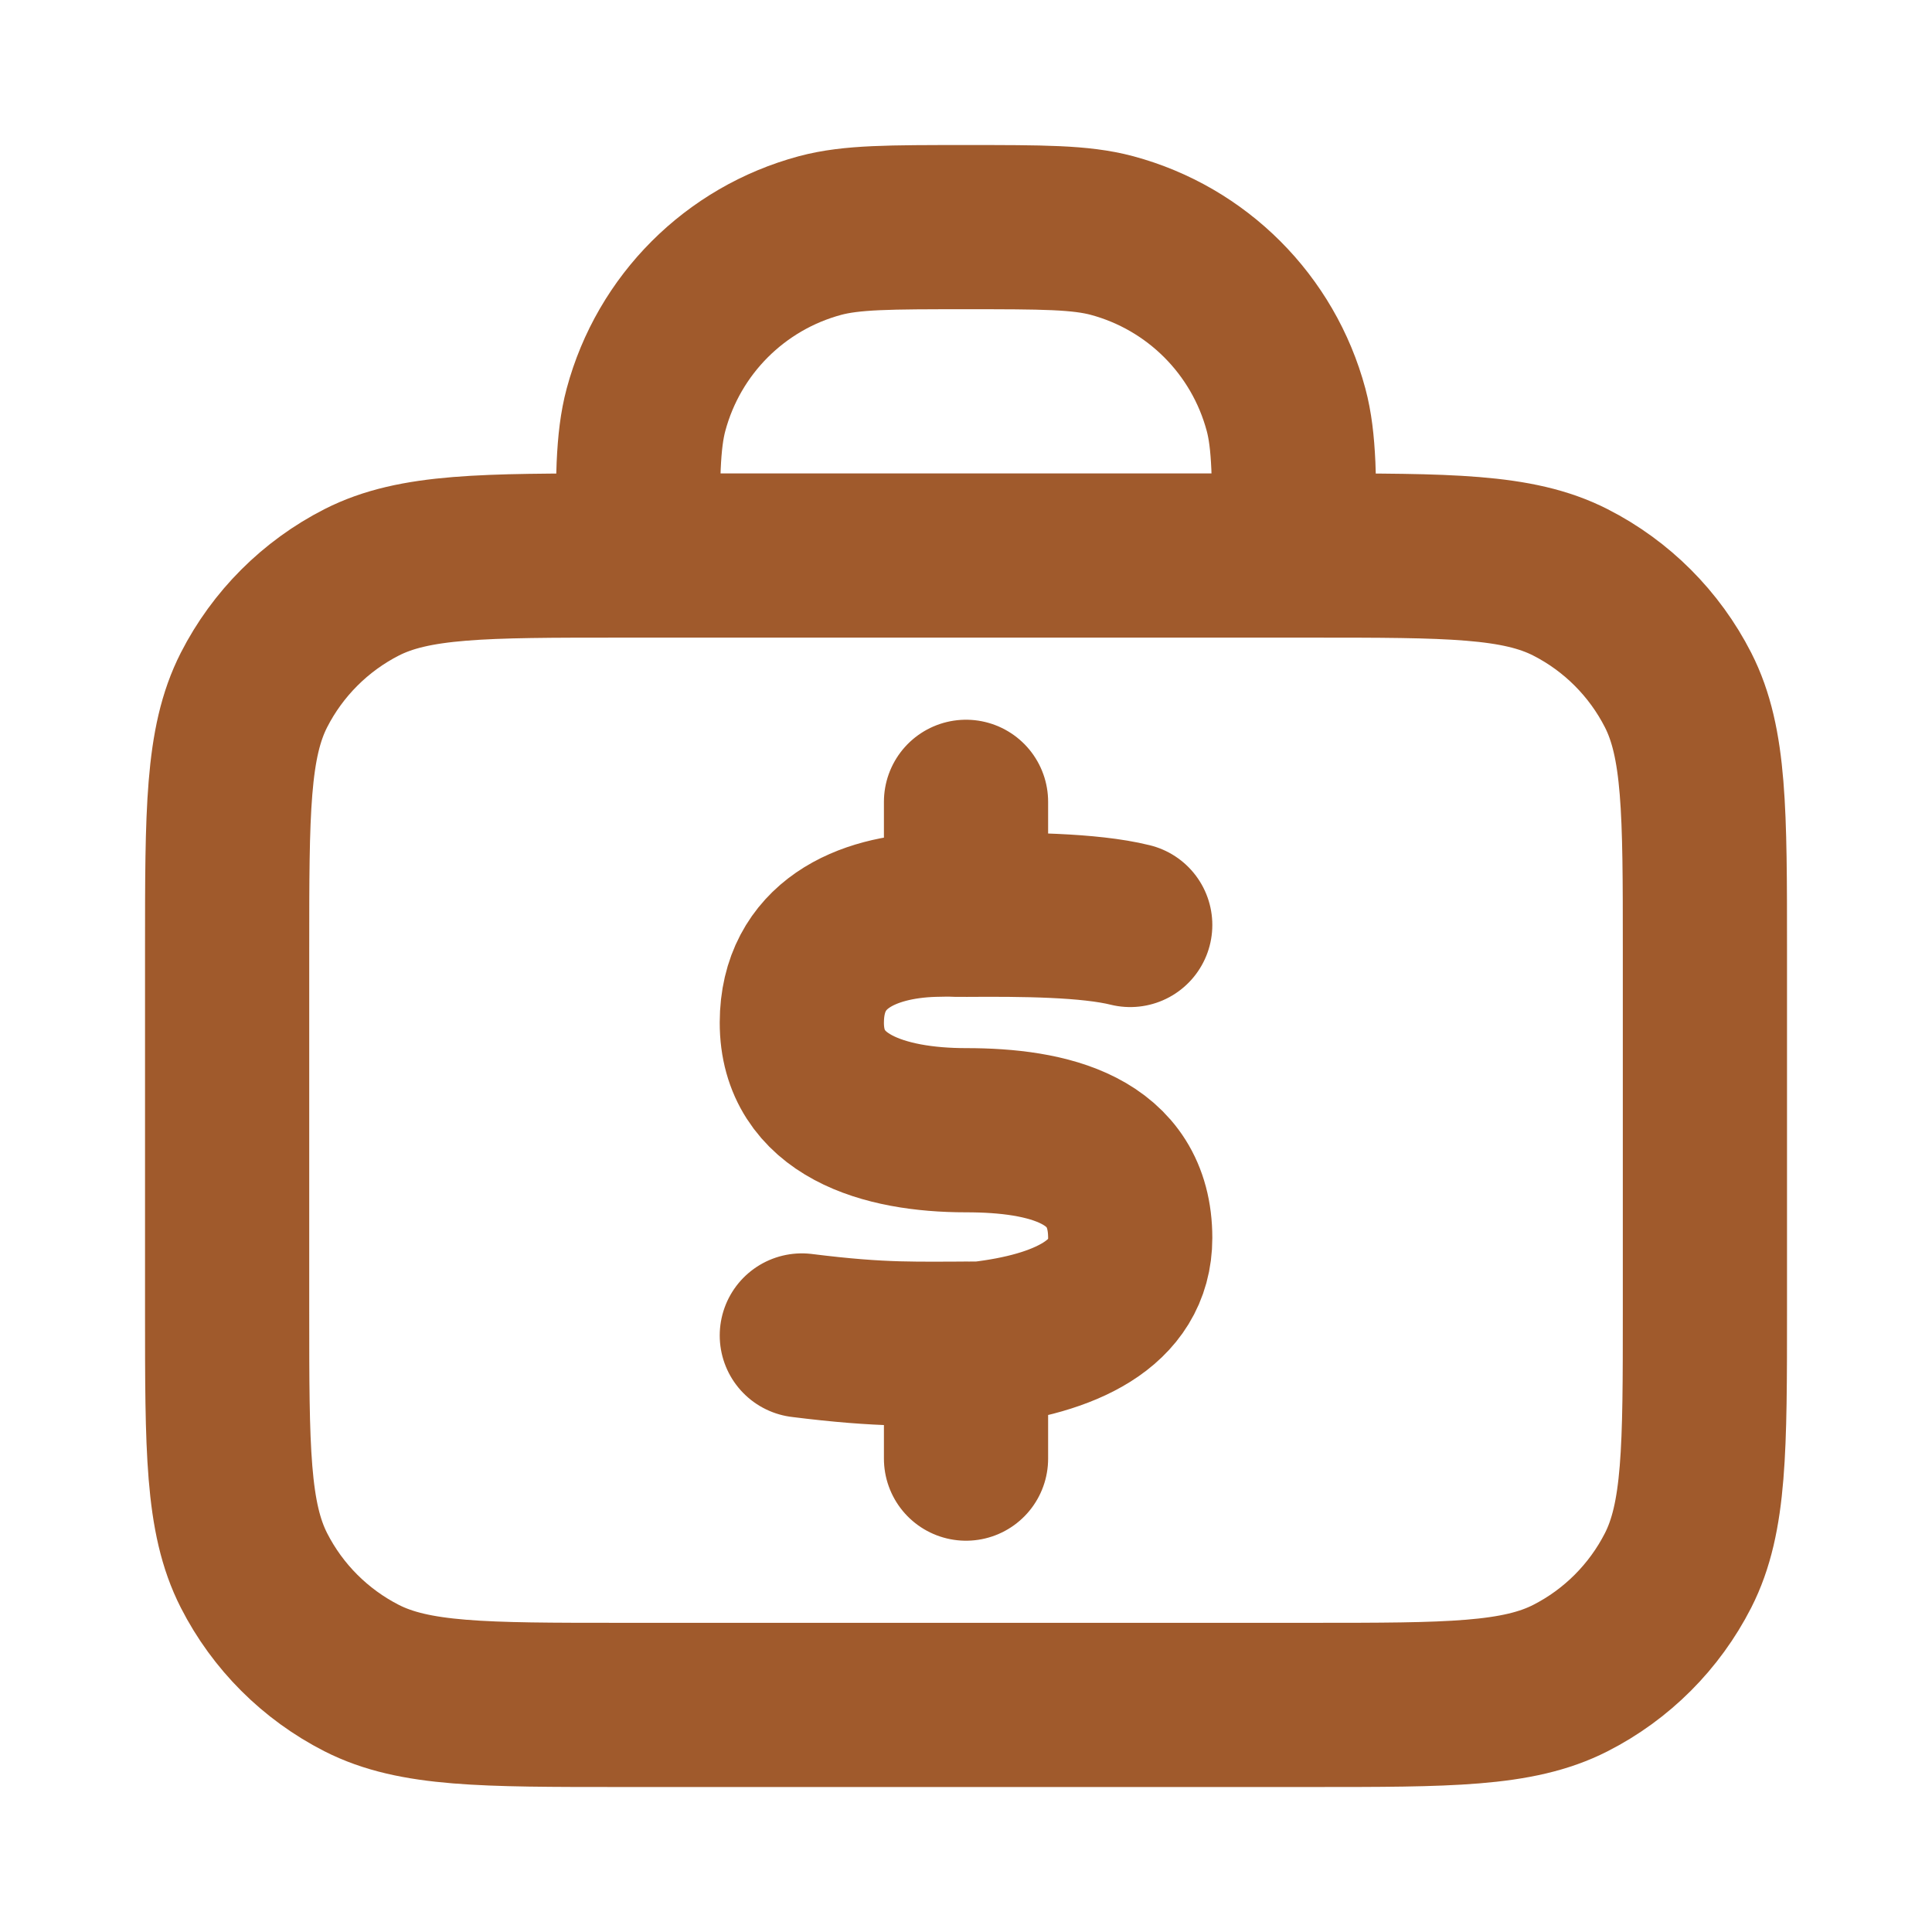
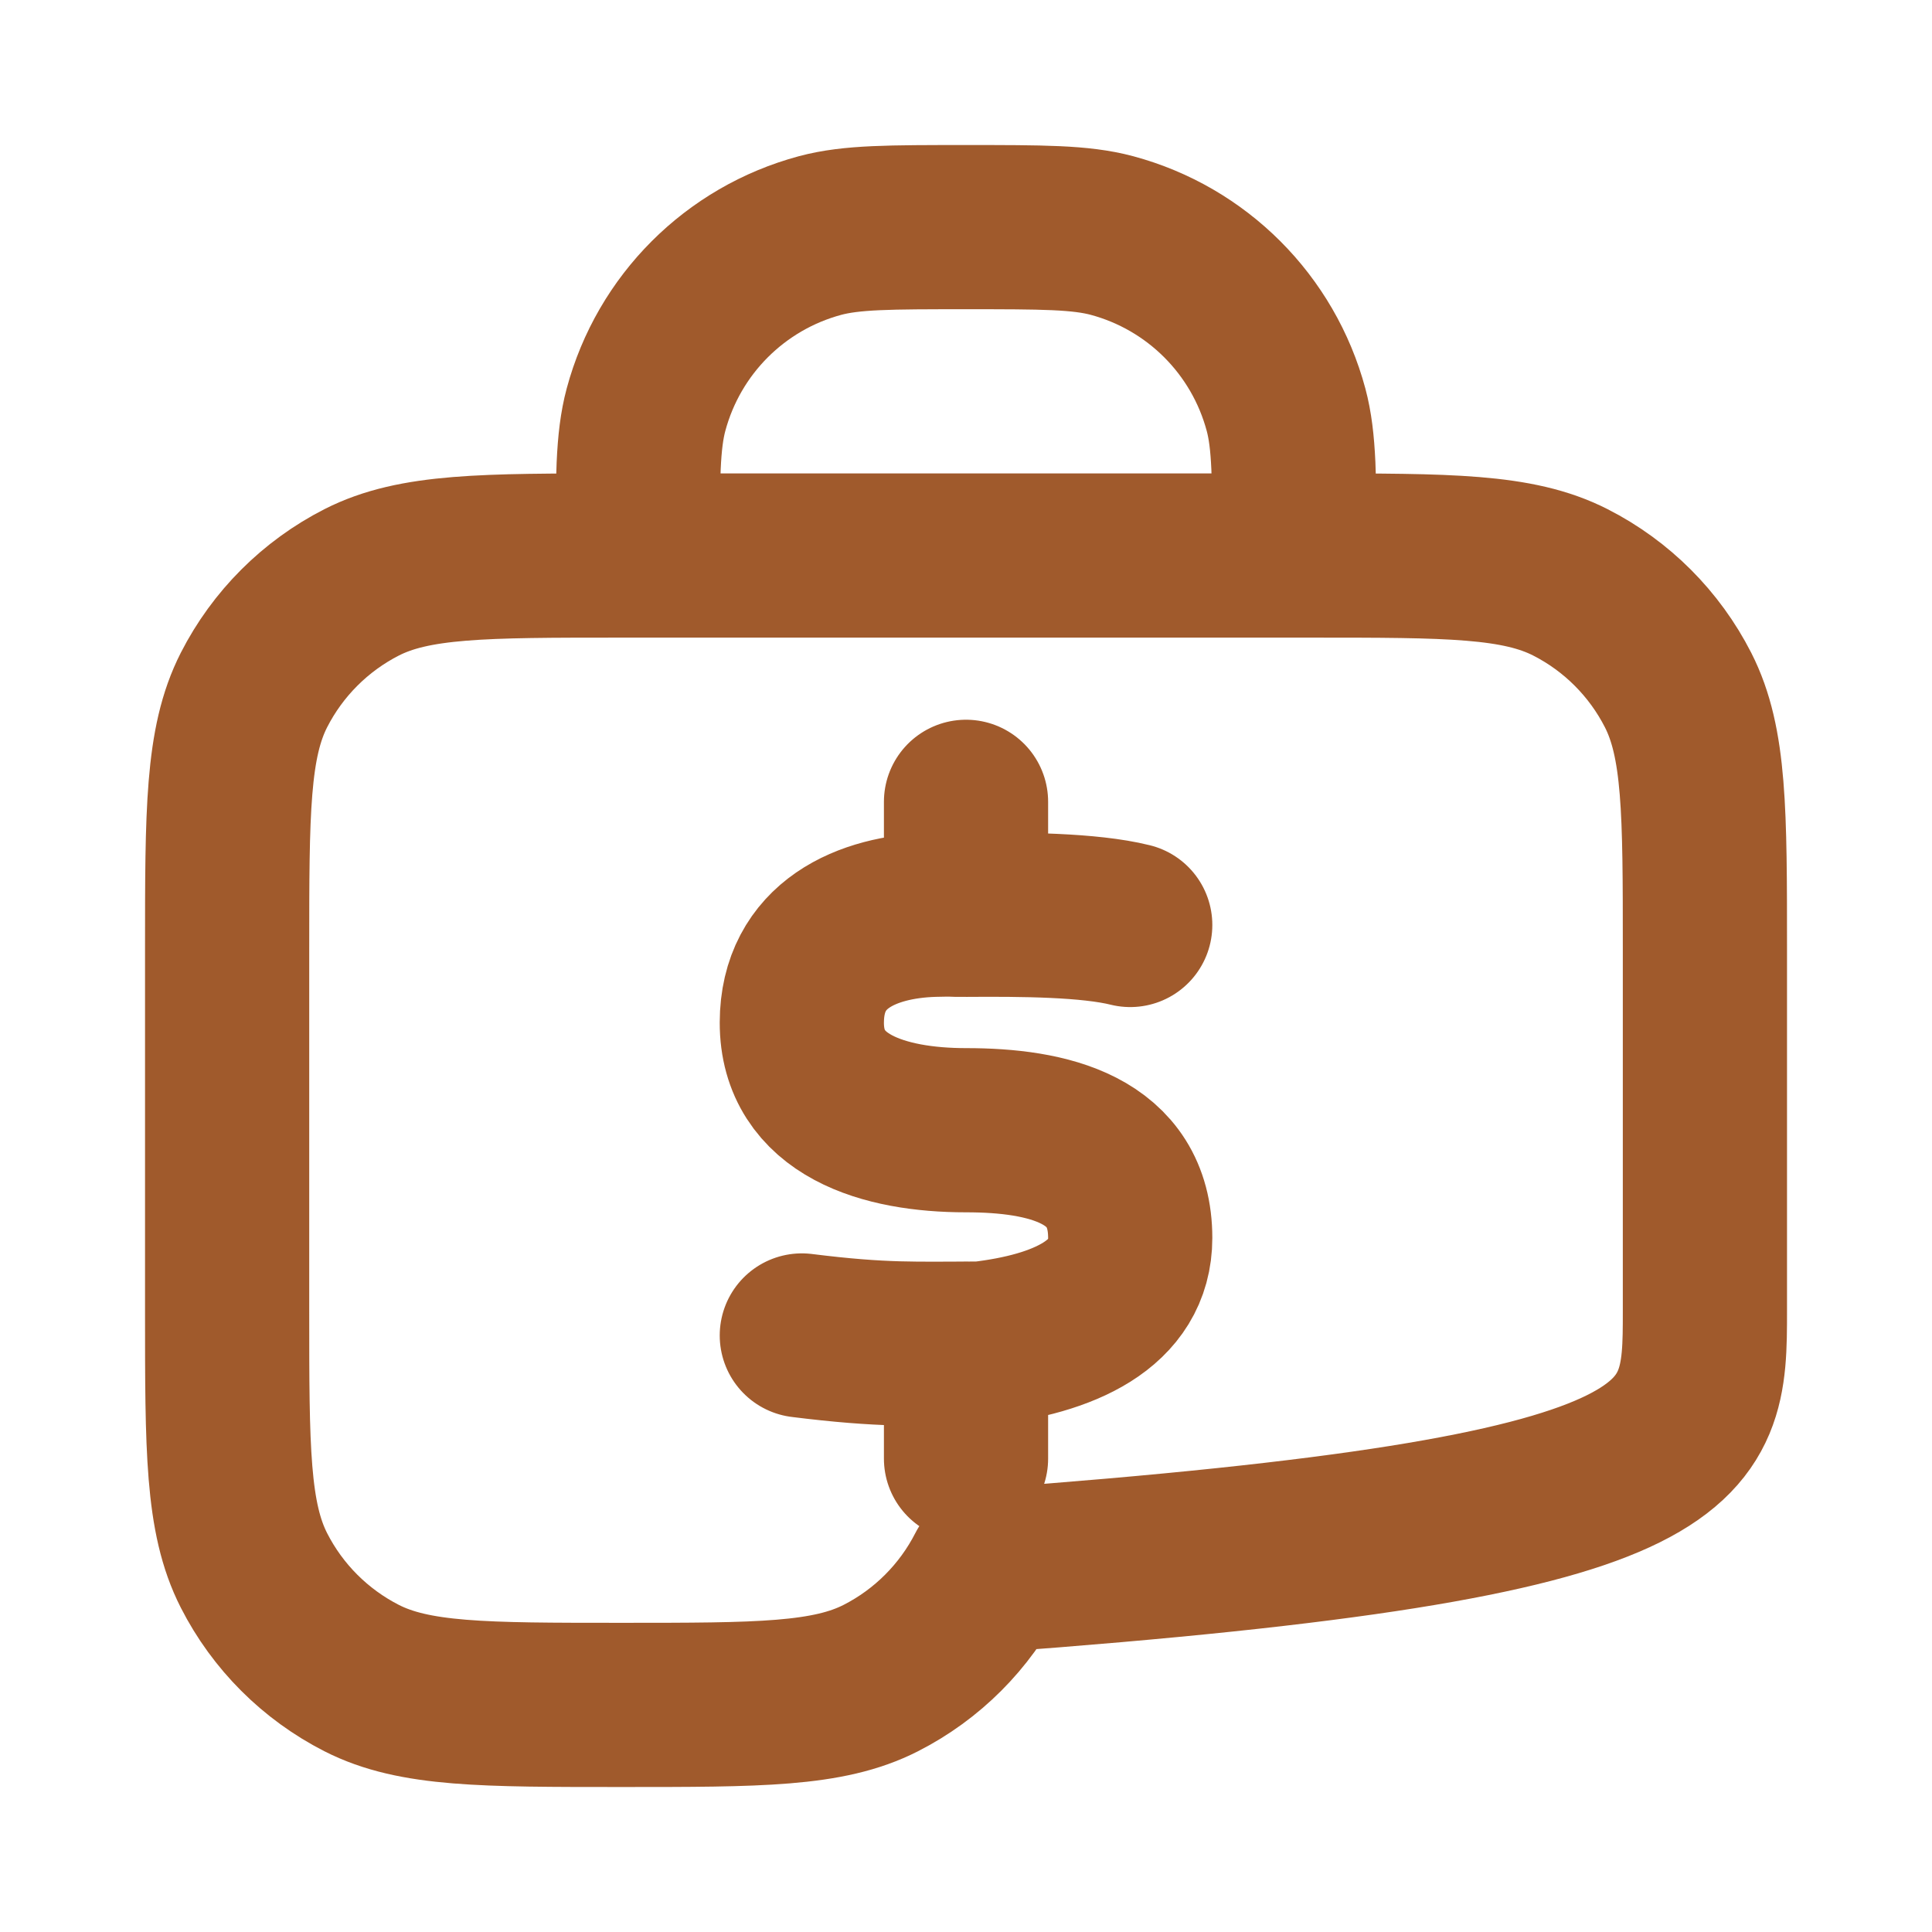
<svg xmlns="http://www.w3.org/2000/svg" xmlns:ns1="http://sodipodi.sourceforge.net/DTD/sodipodi-0.dtd" xmlns:ns2="http://www.inkscape.org/namespaces/inkscape" fill="#000000" height="100mm" width="100mm" version="1.1" id="Capa_1" viewBox="0 0 217.205 217.205" xml:space="preserve" ns1:docname="icon_companies.svg" ns2:version="1.4 (86a8ad7, 2024-10-11)">
  <defs id="defs6">
    <style id="style6" type="text/css">
    .fil0 {fill:#EF7900}
   
  </style>
  </defs>
  <ns1:namedview id="namedview6" pagecolor="#ffffff" bordercolor="#000000" borderopacity="0.25" ns2:showpageshadow="2" ns2:pageopacity="0.0" ns2:pagecheckerboard="0" ns2:deskcolor="#d1d1d1" ns2:zoom="0.72937499" ns2:cx="-228.96316" ns2:cy="152.87061" ns2:window-width="2560" ns2:window-height="1369" ns2:window-x="-8" ns2:window-y="-8" ns2:window-maximized="1" ns2:current-layer="Capa_1" showguides="false" ns2:document-units="mm">
    <ns2:page x="-8.7569193e-14" y="0" width="217.205" height="217.205" id="page4" margin="0" bleed="0" />
  </ns1:namedview>
  <g style="fill:#ffffff" id="g8" transform="matrix(4.073,0,0,4.073,-205.484,-73.307)" />
  <g style="fill:none;stroke:#a05a2c;stroke-opacity:1" id="g1" transform="matrix(9.23,0,0,9.23,-2.155,-2.155)">
-     <path d="M 16,7 C 16,6.07 16,5.605 15.898,5.224 15.62,4.188 14.812,3.38 13.777,3.102 13.395,3 12.93,3 12,3 11.07,3 10.605,3 10.223,3.102 9.188,3.38 8.38,4.188 8.102,5.224 8,5.605 8,6.07 8,7 m 6,4.5 c -0.5,-0.124 -1.315,-0.129 -2,-0.124 m 0,0 c -0.229,0.002 -0.091,-0.008 -0.4,0 -0.807,0.025 -1.598,0.361 -1.6,1.312 C 9.998,13.7 11,14 12,14 c 1,0 2,0.231 2,1.312 0,0.813 -0.807,1.169 -1.814,1.287 C 11.386,16.599 11,16.625 10,16.5 m 2,-5.124 V 10 m 0,6.599 V 18 m -4.2,3 h 8.4 c 1.68,0 2.52,0 3.162,-0.327 0.565,-0.288 1.023,-0.747 1.311,-1.311 C 21,18.72 21,17.88 21,16.2 V 11.8 C 21,10.12 21,9.28 20.673,8.638 20.385,8.074 19.927,7.615 19.362,7.327 18.72,7 17.88,7 16.2,7 H 7.8 C 6.12,7 5.28,7 4.638,7.327 4.074,7.615 3.615,8.074 3.327,8.638 3,9.28 3,10.12 3,11.8 v 4.4 c 0,1.68 0,2.52 0.327,3.162 0.288,0.565 0.747,1.023 1.311,1.311 C 5.28,21 6.12,21 7.8,21 Z" stroke="#000000" stroke-width="2" stroke-linecap="round" stroke-linejoin="round" id="path1" style="stroke:#a05a2c;stroke-opacity:1" />
+     <path d="M 16,7 C 16,6.07 16,5.605 15.898,5.224 15.62,4.188 14.812,3.38 13.777,3.102 13.395,3 12.93,3 12,3 11.07,3 10.605,3 10.223,3.102 9.188,3.38 8.38,4.188 8.102,5.224 8,5.605 8,6.07 8,7 m 6,4.5 c -0.5,-0.124 -1.315,-0.129 -2,-0.124 m 0,0 c -0.229,0.002 -0.091,-0.008 -0.4,0 -0.807,0.025 -1.598,0.361 -1.6,1.312 C 9.998,13.7 11,14 12,14 c 1,0 2,0.231 2,1.312 0,0.813 -0.807,1.169 -1.814,1.287 C 11.386,16.599 11,16.625 10,16.5 m 2,-5.124 V 10 m 0,6.599 V 18 m -4.2,3 c 1.68,0 2.52,0 3.162,-0.327 0.565,-0.288 1.023,-0.747 1.311,-1.311 C 21,18.72 21,17.88 21,16.2 V 11.8 C 21,10.12 21,9.28 20.673,8.638 20.385,8.074 19.927,7.615 19.362,7.327 18.72,7 17.88,7 16.2,7 H 7.8 C 6.12,7 5.28,7 4.638,7.327 4.074,7.615 3.615,8.074 3.327,8.638 3,9.28 3,10.12 3,11.8 v 4.4 c 0,1.68 0,2.52 0.327,3.162 0.288,0.565 0.747,1.023 1.311,1.311 C 5.28,21 6.12,21 7.8,21 Z" stroke="#000000" stroke-width="2" stroke-linecap="round" stroke-linejoin="round" id="path1" style="stroke:#a05a2c;stroke-opacity:1" />
  </g>
</svg>